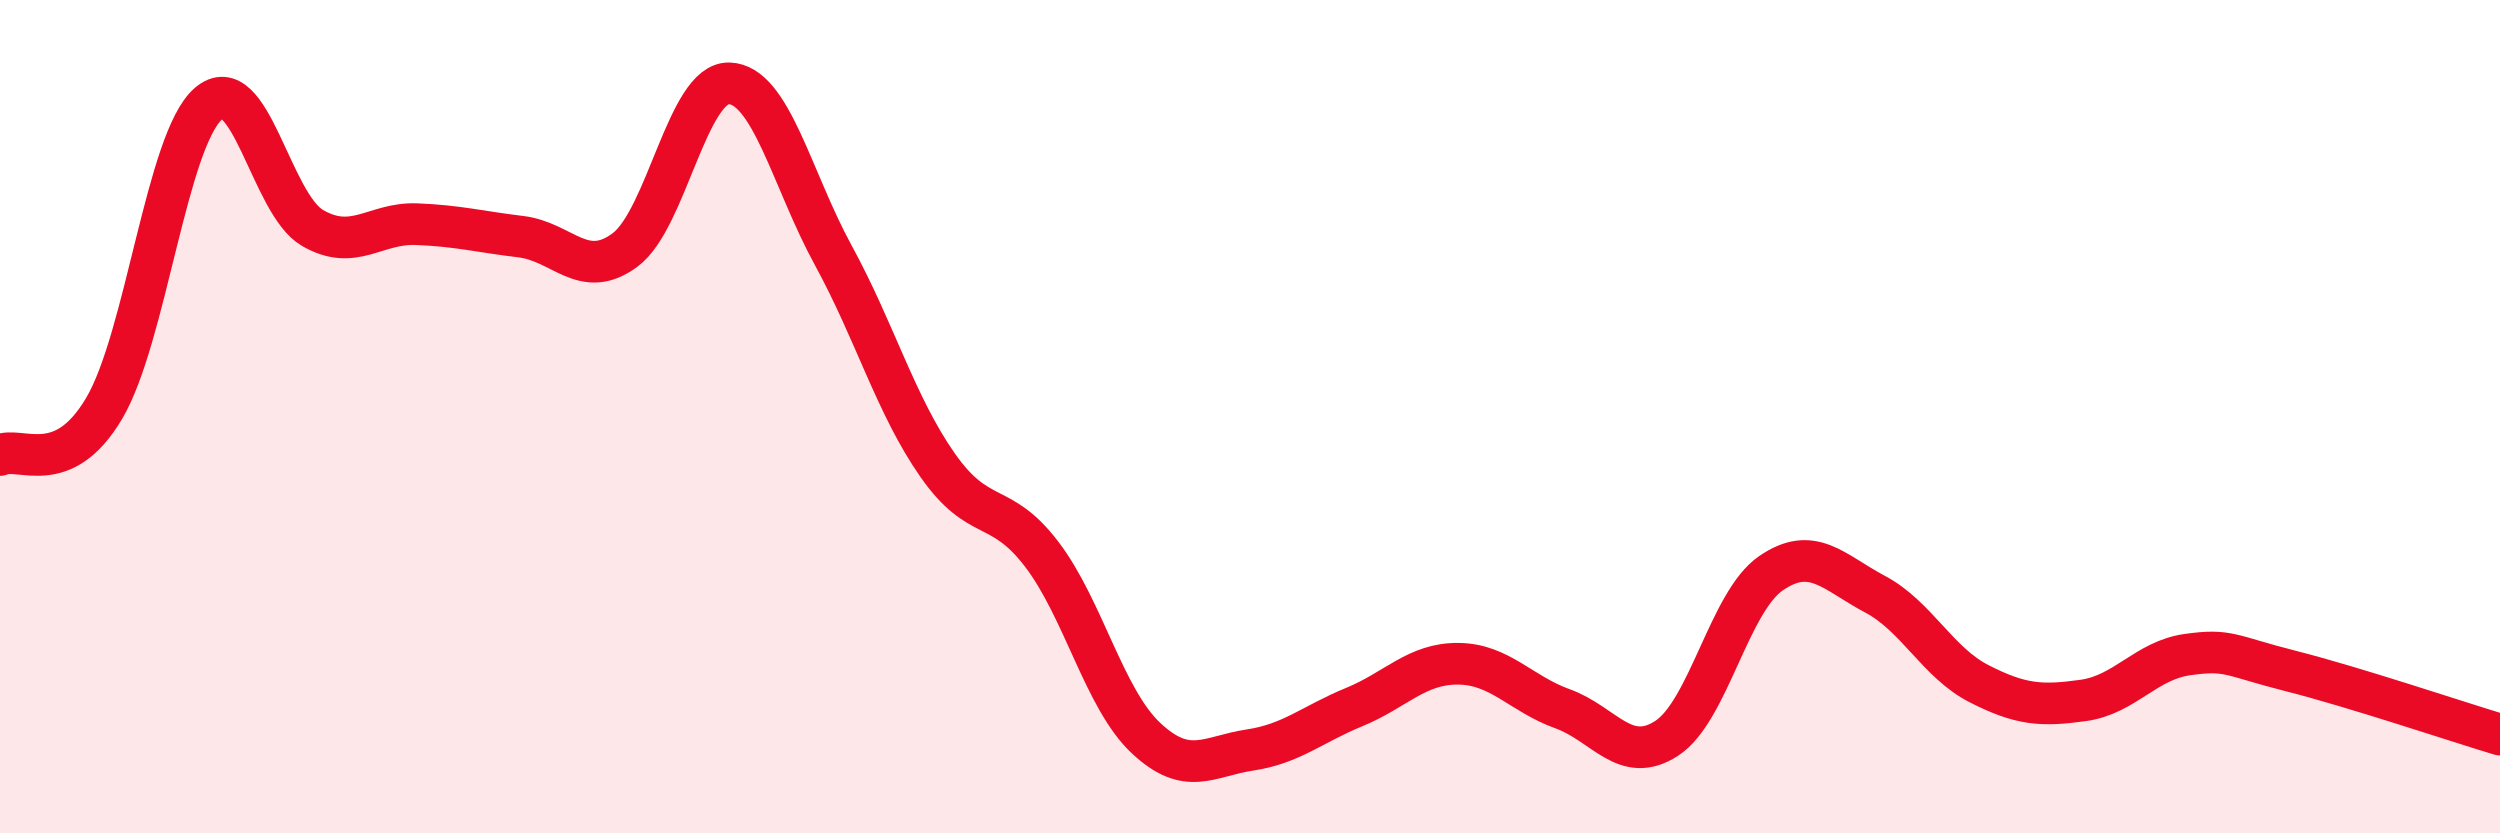
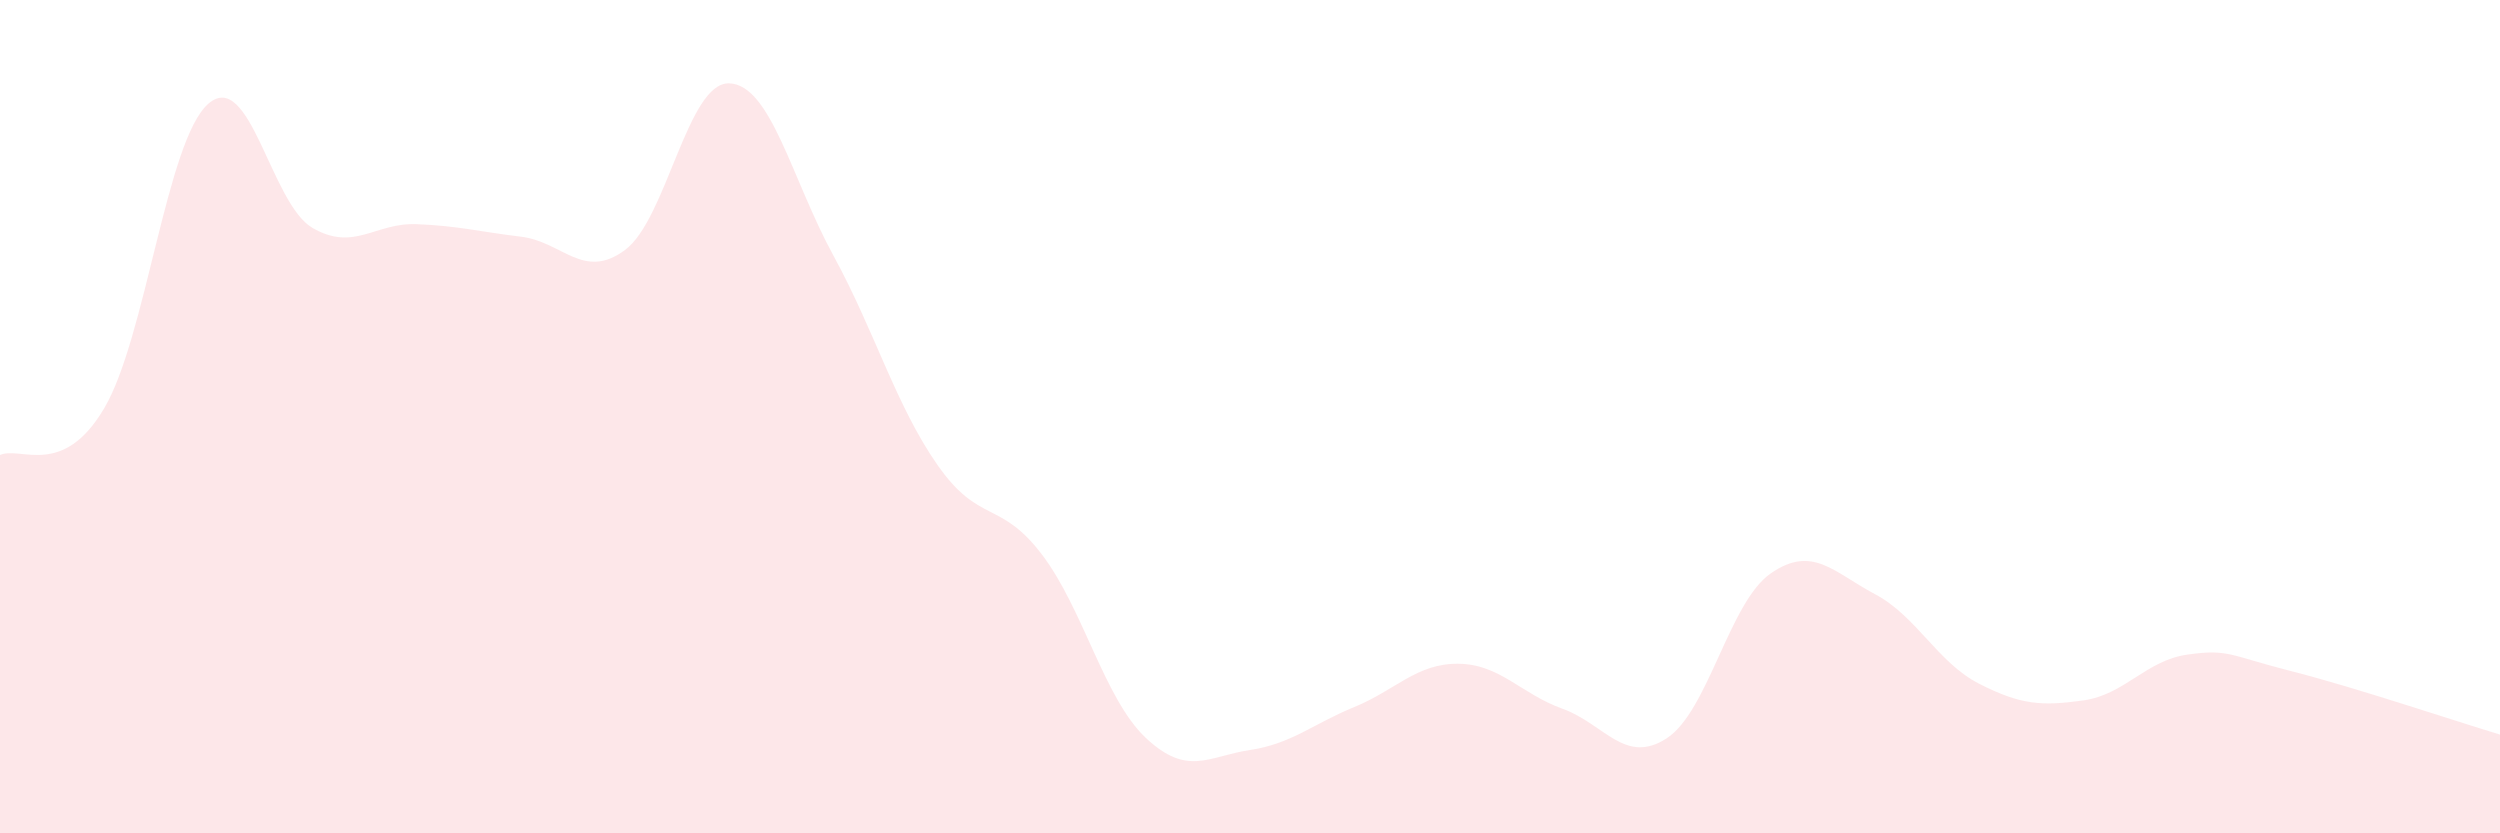
<svg xmlns="http://www.w3.org/2000/svg" width="60" height="20" viewBox="0 0 60 20">
  <path d="M 0,10.92 C 0.5,10.7 1.5,11.49 2.5,9.8 C 3.5,8.11 4,3.36 5,2.49 C 6,1.62 6.5,4.89 7.5,5.47 C 8.5,6.05 9,5.34 10,5.38 C 11,5.42 11.5,5.56 12.5,5.68 C 13.5,5.8 14,6.74 15,6 C 16,5.26 16.5,1.97 17.5,2 C 18.5,2.03 19,4.3 20,6.13 C 21,7.96 21.5,9.73 22.5,11.16 C 23.5,12.59 24,11.99 25,13.3 C 26,14.61 26.5,16.77 27.5,17.71 C 28.5,18.65 29,18.15 30,18 C 31,17.85 31.5,17.38 32.5,16.97 C 33.5,16.56 34,15.92 35,15.93 C 36,15.94 36.5,16.65 37.5,17.01 C 38.5,17.37 39,18.37 40,17.72 C 41,17.07 41.5,14.45 42.5,13.76 C 43.5,13.07 44,13.73 45,14.26 C 46,14.79 46.5,15.9 47.5,16.41 C 48.5,16.92 49,16.95 50,16.81 C 51,16.67 51.5,15.85 52.5,15.71 C 53.5,15.57 53.5,15.73 55,16.11 C 56.5,16.49 59,17.33 60,17.63L60 20L0 20Z" fill="#EB0A25" opacity="0.1" stroke-linecap="round" stroke-linejoin="round" />
-   <path d="M 0,10.92 C 0.5,10.7 1.5,11.49 2.5,9.8 C 3.5,8.11 4,3.36 5,2.49 C 6,1.62 6.5,4.89 7.5,5.47 C 8.5,6.05 9,5.34 10,5.38 C 11,5.42 11.5,5.56 12.5,5.68 C 13.5,5.8 14,6.74 15,6 C 16,5.26 16.5,1.97 17.5,2 C 18.5,2.03 19,4.3 20,6.13 C 21,7.96 21.5,9.73 22.5,11.16 C 23.5,12.59 24,11.99 25,13.3 C 26,14.61 26.5,16.77 27.5,17.71 C 28.5,18.65 29,18.15 30,18 C 31,17.85 31.5,17.38 32.5,16.97 C 33.5,16.56 34,15.92 35,15.93 C 36,15.94 36.5,16.65 37.5,17.01 C 38.5,17.37 39,18.37 40,17.72 C 41,17.07 41.5,14.45 42.5,13.76 C 43.5,13.07 44,13.73 45,14.26 C 46,14.79 46.5,15.9 47.5,16.41 C 48.5,16.92 49,16.95 50,16.81 C 51,16.67 51.5,15.85 52.5,15.71 C 53.5,15.57 53.5,15.73 55,16.11 C 56.5,16.49 59,17.33 60,17.63" stroke="#EB0A25" stroke-width="1" fill="none" stroke-linecap="round" stroke-linejoin="round" />
</svg>